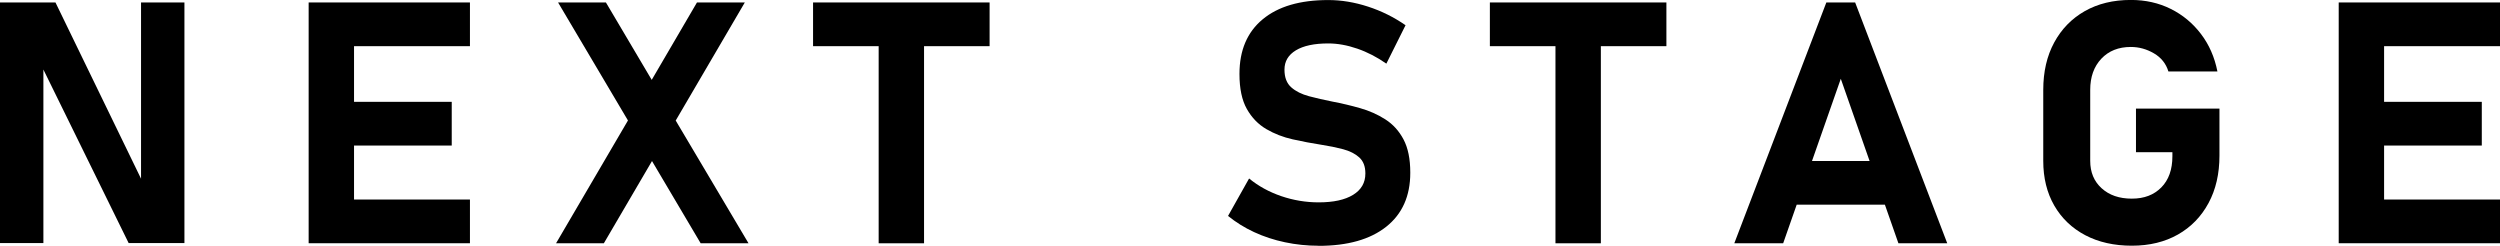
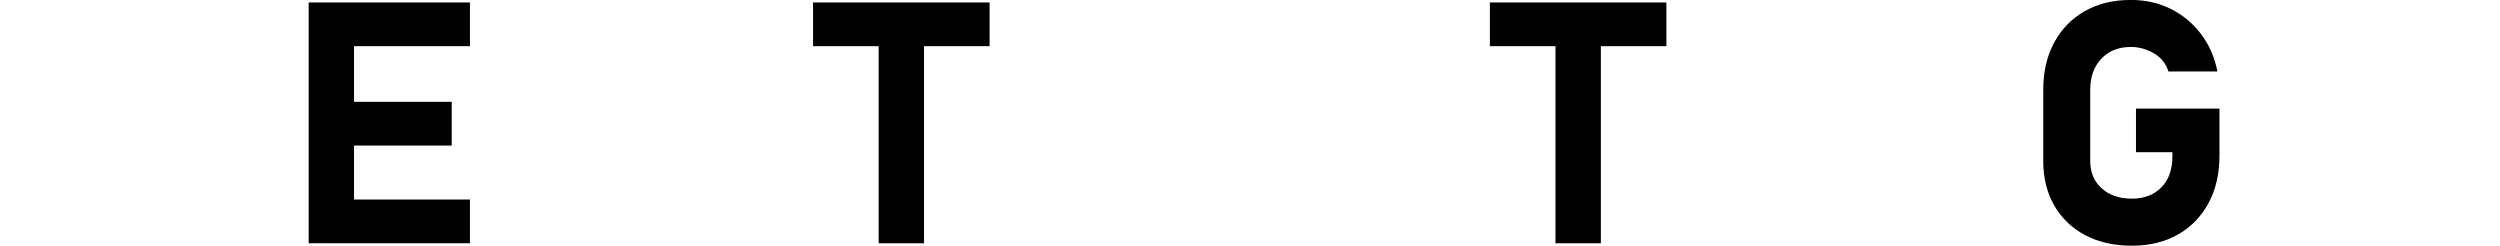
<svg xmlns="http://www.w3.org/2000/svg" id="_レイヤー_2" data-name="レイヤー 2" viewBox="0 0 538.15 52.9">
  <g id="_レイヤー_1-2" data-name="レイヤー 1">
    <g>
-       <path d="M0,52.33V.53h11.94l19.28,39.71-.86.93V.53h9.34v51.79h-12.01L8.48,13.22l.86-.93v40.03H0Z" />
      <path d="M66.44,52.36V.53h9.77v51.83h-9.77ZM69.97,9.94V.53h31.19v9.41h-31.19ZM69.97,31.33v-9.41h27.27v9.41h-27.27ZM69.97,52.36v-9.41h31.19v9.41h-31.19Z" />
-       <path d="M119.7,52.36l18.68-31.9L150.03.53h10.3l-17.15,29.3-13.19,22.53h-10.3ZM150.82,52.36l-12.55-21.21-1-1.68L120.13.53h10.3l11.62,19.64,1.35,2.32,17.72,29.87h-10.3Z" />
      <path d="M175.02,9.94V.53h38v9.41h-38ZM189.14,52.36V4.78h9.77v47.59h-9.77Z" />
-       <path d="M283.85,52.9c-2.47,0-4.89-.25-7.25-.75-2.37-.5-4.58-1.23-6.65-2.19s-3.93-2.12-5.6-3.48l4.53-8.06c2,1.64,4.3,2.9,6.92,3.8,2.61.89,5.3,1.34,8.06,1.34,3.18,0,5.66-.54,7.41-1.62,1.76-1.08,2.64-2.61,2.64-4.58v-.04c0-1.5-.44-2.64-1.32-3.44-.88-.79-2.04-1.38-3.48-1.76-1.44-.38-3-.7-4.69-.96-2.02-.31-4.06-.7-6.13-1.16s-3.97-1.2-5.7-2.21c-1.73-1.01-3.13-2.45-4.19-4.33-1.06-1.88-1.59-4.38-1.59-7.52v-.04c0-5.06,1.66-8.98,4.99-11.74,3.33-2.77,8.03-4.15,14.12-4.15,2.8,0,5.66.47,8.55,1.41,2.9.94,5.6,2.28,8.09,4.01l-4.13,8.27c-2-1.4-4.08-2.48-6.26-3.23-2.17-.75-4.26-1.12-6.26-1.12-2.99,0-5.31.49-6.95,1.48-1.64.99-2.46,2.37-2.46,4.15v.04c0,1.66.49,2.92,1.46,3.78.97.86,2.25,1.49,3.81,1.91s3.26.8,5.06,1.16c2,.38,3.98.85,5.95,1.41,1.97.56,3.78,1.36,5.42,2.41s2.95,2.48,3.92,4.31c.97,1.83,1.46,4.21,1.46,7.13v.07c0,4.99-1.72,8.86-5.17,11.6-3.45,2.74-8.31,4.12-14.58,4.12Z" />
      <path d="M320.71,9.94V.53h38v9.41h-38ZM334.83,52.36V4.78h9.77v47.59h-9.77Z" />
-       <path d="M373.33,52.36L393.14.53h6.2l19.82,51.83h-10.51l-12.4-35.4-12.4,35.4h-10.52ZM382.84,44.06v-9.41h27.27v9.41h-27.27Z" />
      <path d="M459.8,23.38h17.96v10.12c0,3.9-.78,7.3-2.35,10.21-1.57,2.91-3.76,5.17-6.58,6.77-2.82,1.6-6.13,2.41-9.93,2.41s-7.17-.75-10.03-2.26c-2.86-1.51-5.09-3.64-6.67-6.38s-2.37-5.95-2.37-9.61v-15.29c0-3.9.78-7.29,2.35-10.19,1.57-2.9,3.76-5.15,6.58-6.76,2.82-1.6,6.12-2.41,9.93-2.41,3.14,0,5.99.64,8.57,1.92,2.58,1.28,4.75,3.08,6.5,5.38,1.76,2.3,2.95,5,3.56,8.09h-10.55c-.52-1.69-1.56-2.99-3.12-3.9-1.56-.91-3.21-1.37-4.97-1.37-2.64,0-4.75.84-6.35,2.53-1.59,1.69-2.39,3.92-2.39,6.7v15.29c0,2.45.82,4.42,2.46,5.9,1.64,1.49,3.8,2.23,6.49,2.23s4.75-.8,6.35-2.41c1.59-1.61,2.39-3.84,2.39-6.72v-.86h-7.84v-9.41Z" />
-       <path d="M503.43,52.36V.53h9.77v51.83h-9.77ZM506.96,9.94V.53h31.19v9.41h-31.19ZM506.96,31.33v-9.41h27.27v9.41h-27.27ZM506.96,52.36v-9.41h31.19v9.41h-31.19Z" />
    </g>
  </g>
</svg>